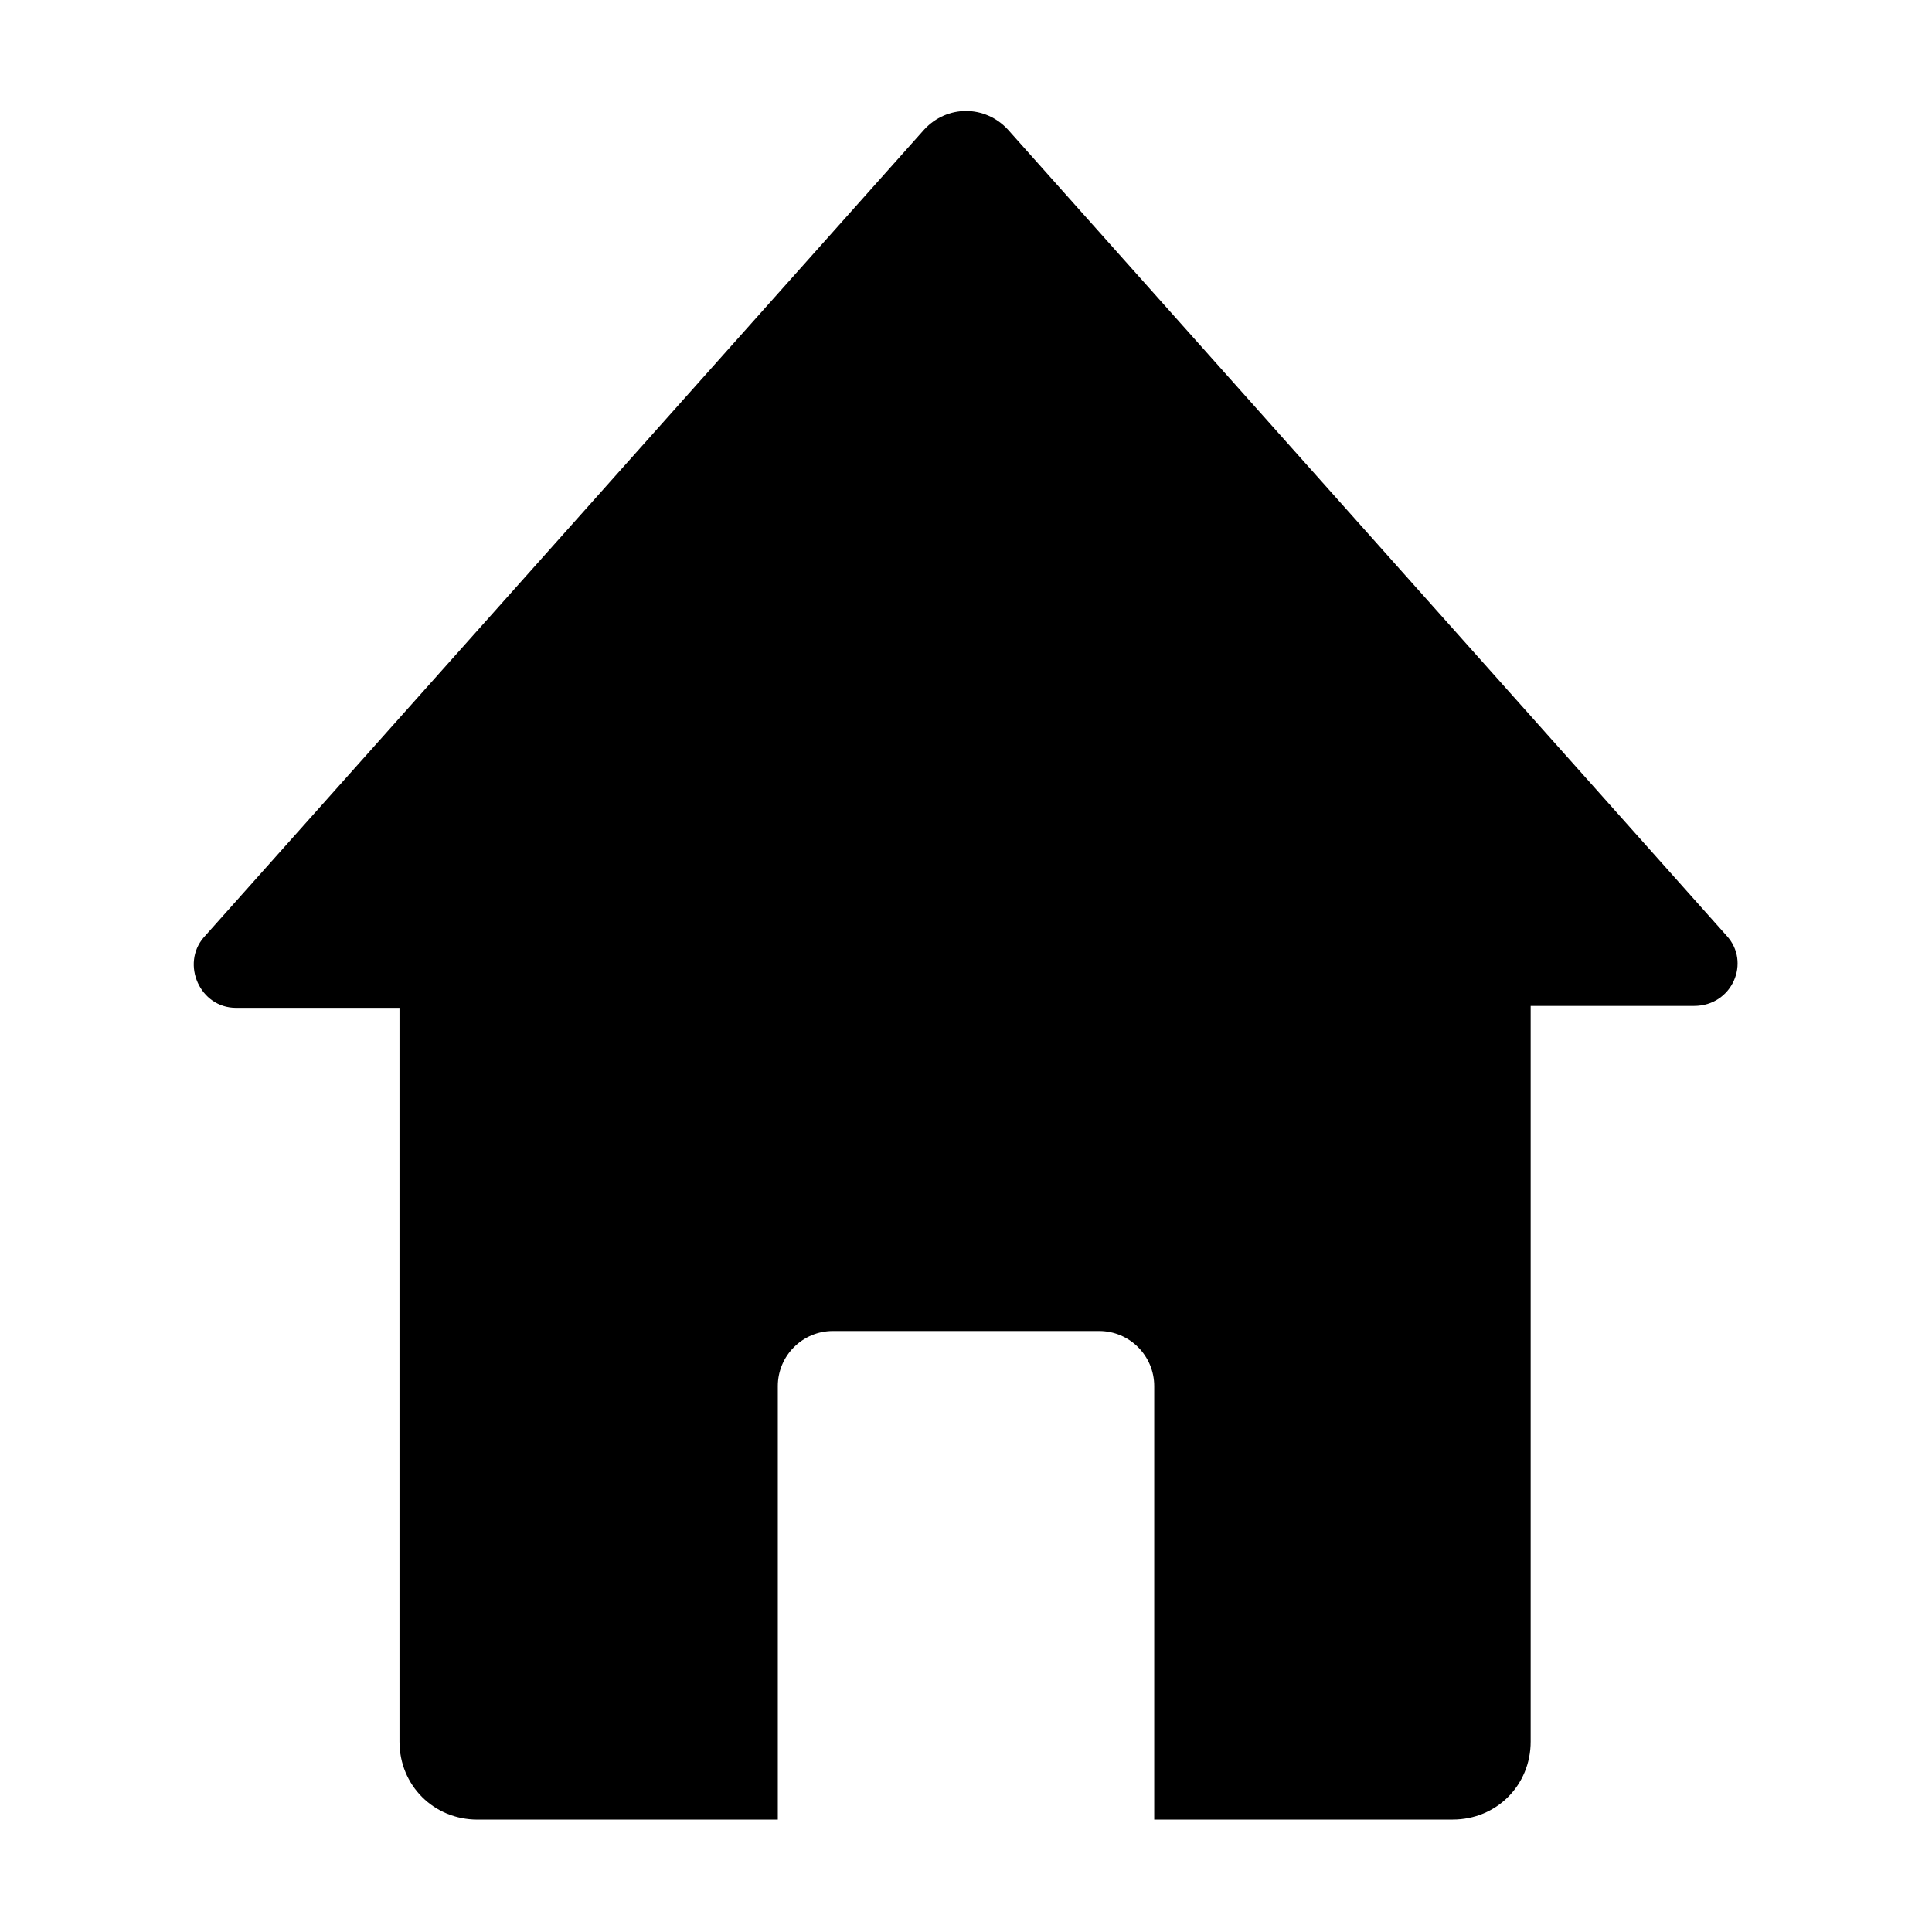
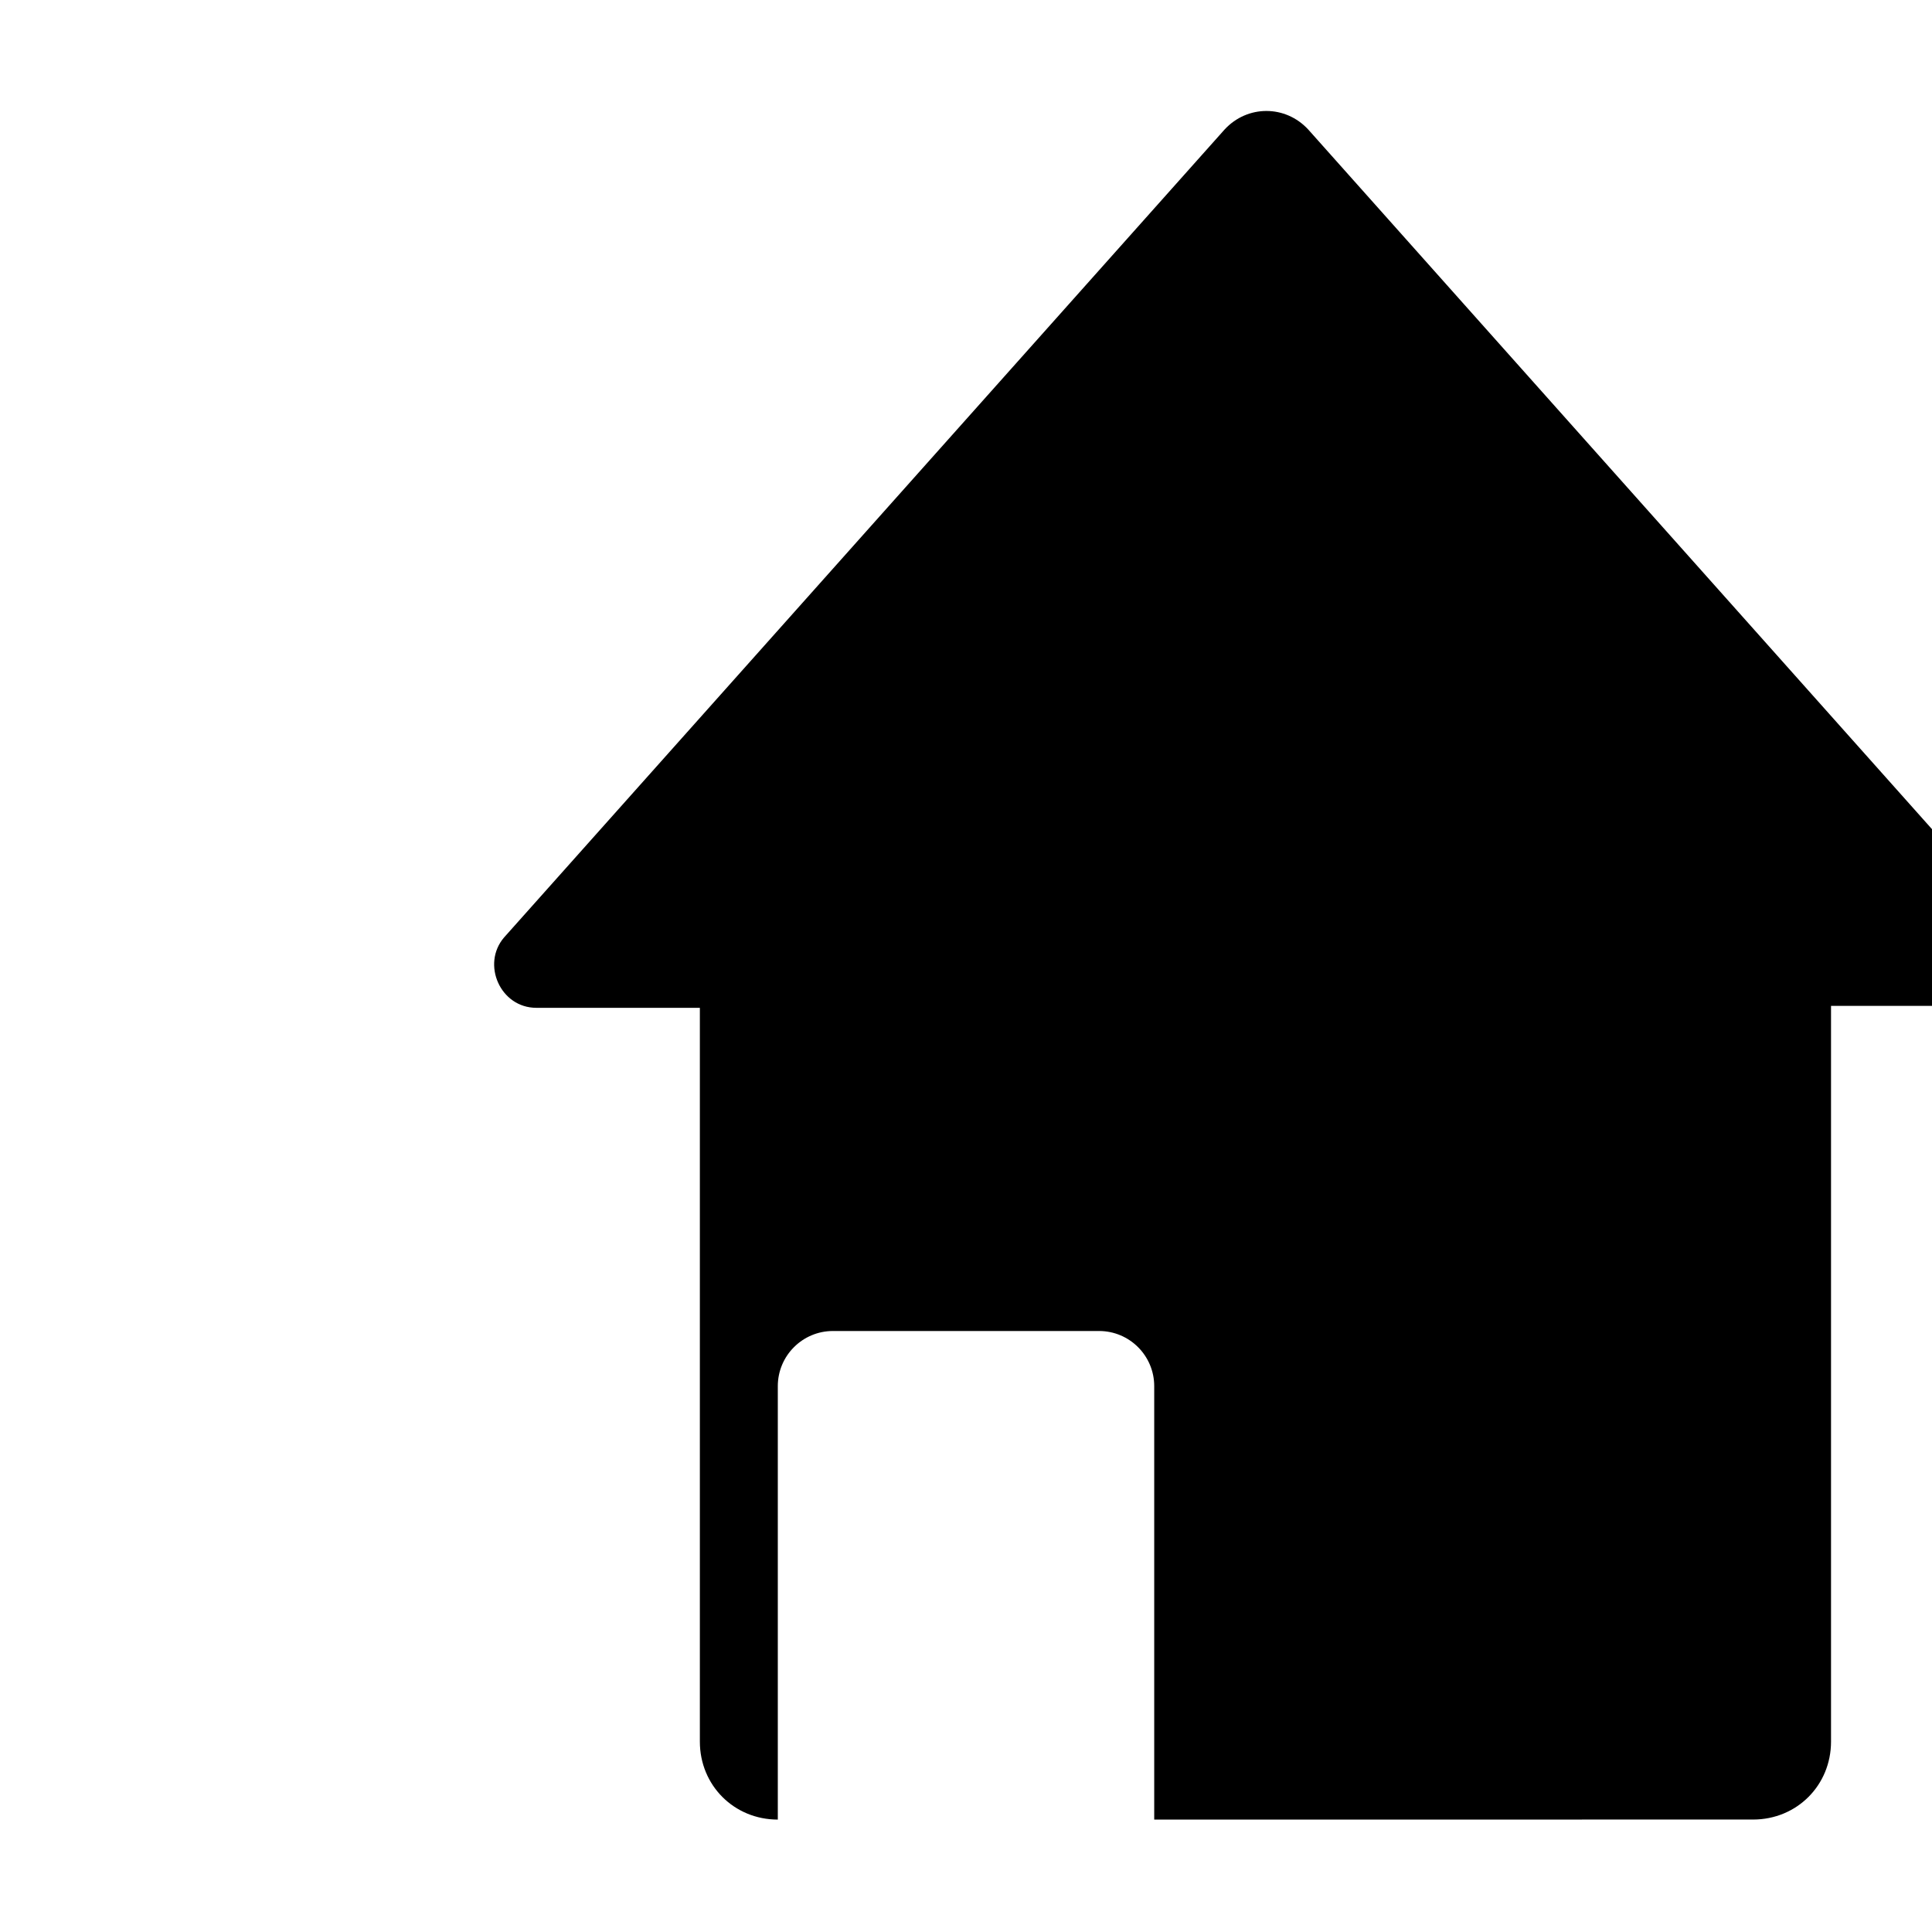
<svg xmlns="http://www.w3.org/2000/svg" fill="#000000" width="800px" height="800px" version="1.1" viewBox="144 144 512 512">
-   <path d="m449.88 626.21v-114.87c0-8.062-6.551-14.609-14.609-14.609h-70.535c-8.062 0-14.609 6.551-14.609 14.609v114.87l-79.602 0.004c-11.586 0-20.656-9.07-20.656-20.656v-194.47h-43.328c-9.574 0-14.609-11.586-8.566-18.641l190.95-214.12c6.047-6.551 16.121-6.551 22.168 0l190.44 213.61c6.551 7.055 1.512 18.641-8.566 18.641h-43.328v194.97c0 11.586-9.07 20.656-20.656 20.656z" />
+   <path d="m449.88 626.21v-114.87c0-8.062-6.551-14.609-14.609-14.609h-70.535c-8.062 0-14.609 6.551-14.609 14.609v114.87c-11.586 0-20.656-9.07-20.656-20.656v-194.47h-43.328c-9.574 0-14.609-11.586-8.566-18.641l190.95-214.12c6.047-6.551 16.121-6.551 22.168 0l190.44 213.61c6.551 7.055 1.512 18.641-8.566 18.641h-43.328v194.97c0 11.586-9.07 20.656-20.656 20.656z" />
</svg>